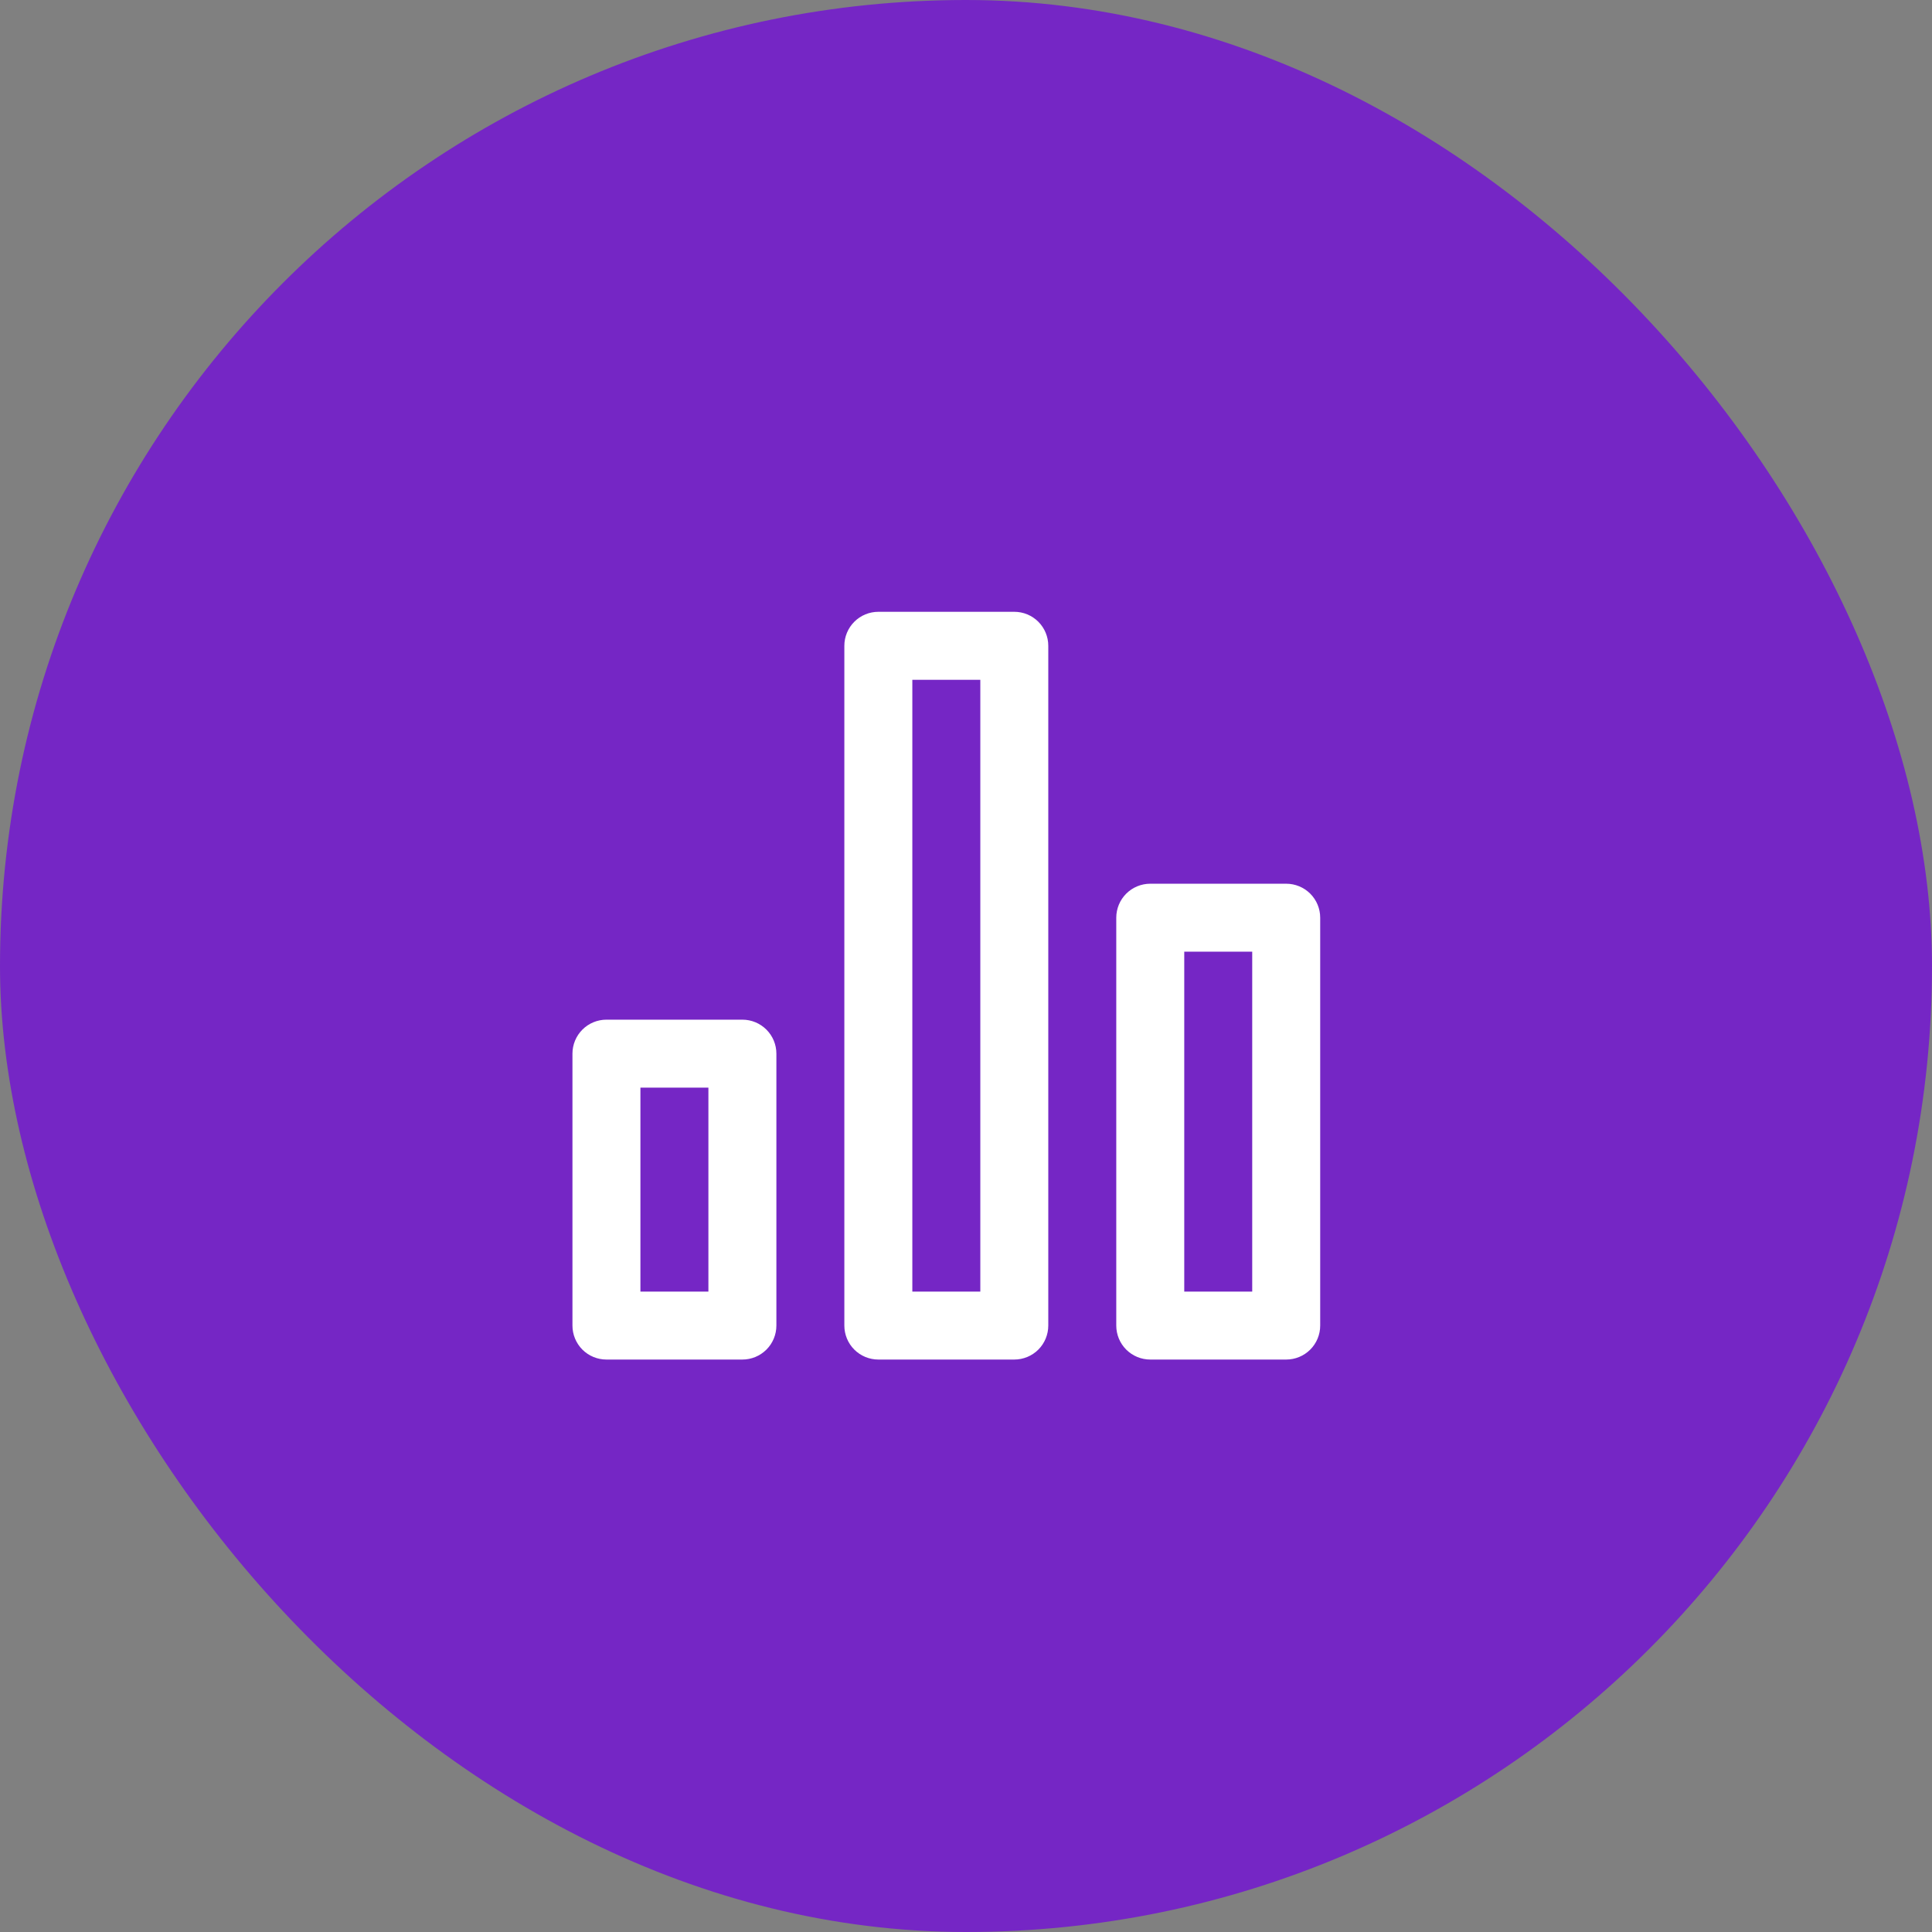
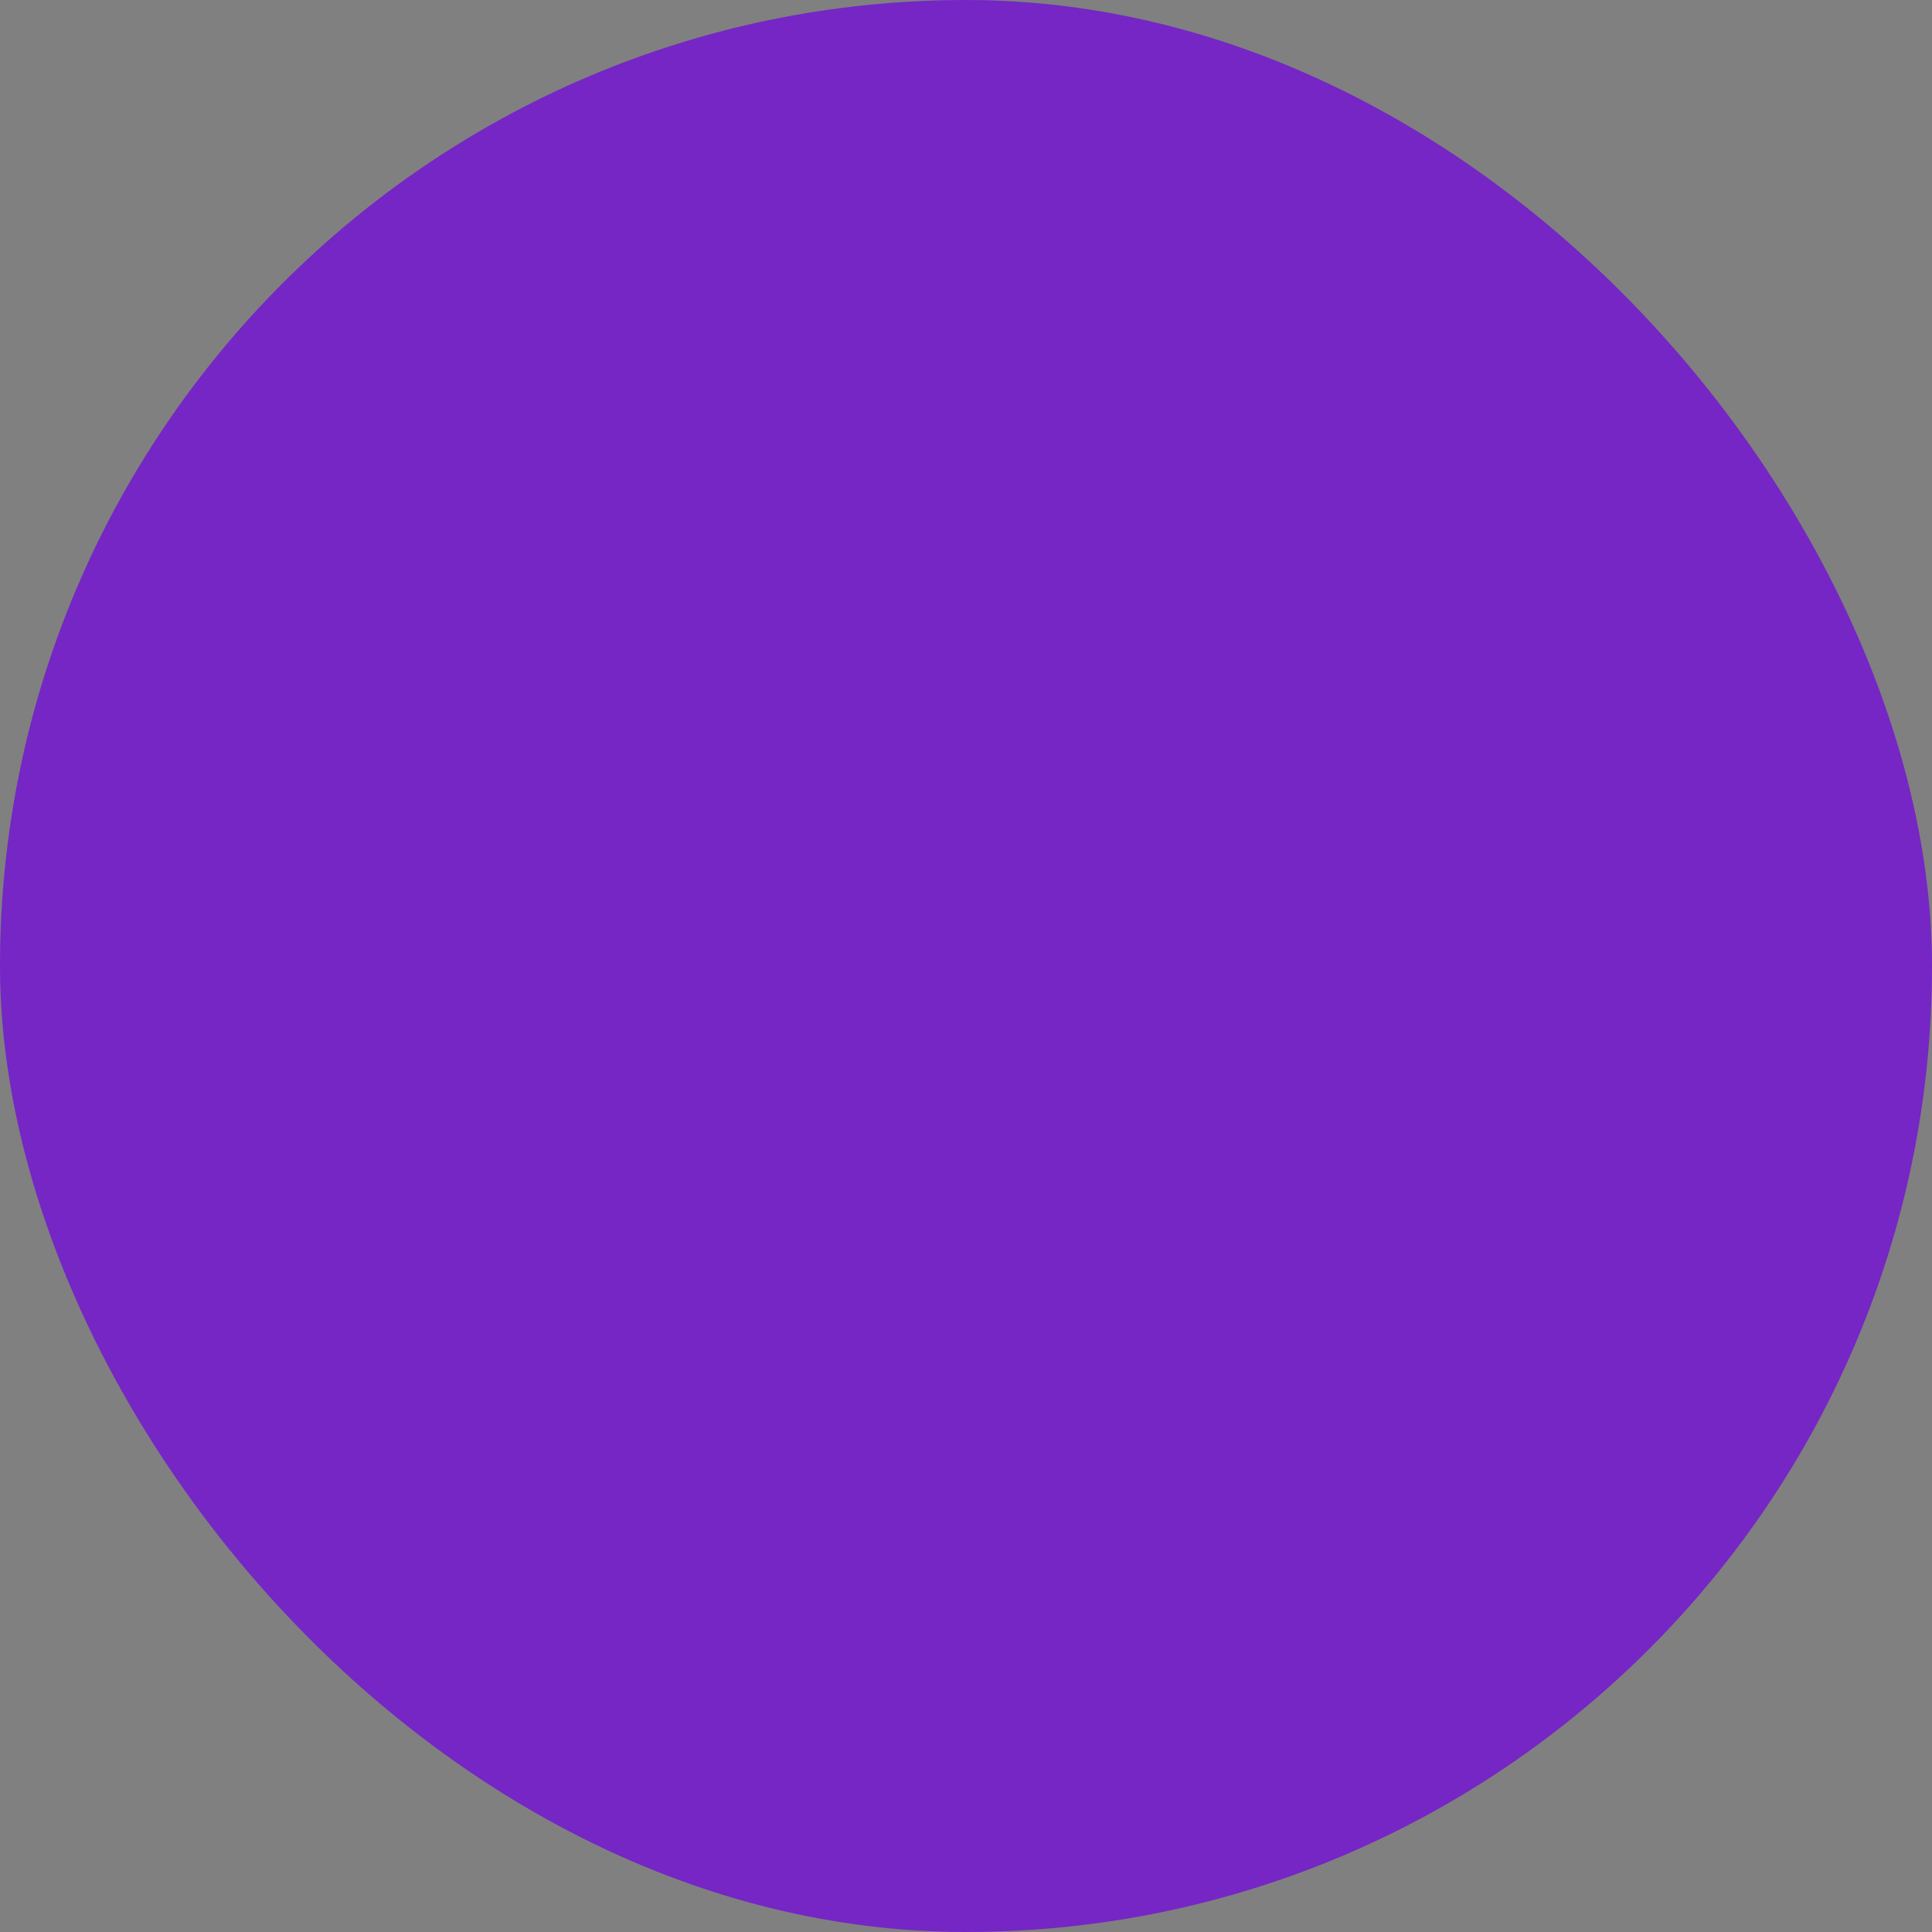
<svg xmlns="http://www.w3.org/2000/svg" width="90" height="90" viewBox="0 0 90 90" fill="none">
  <rect x="0" y="0" width="90" height="90" fill="#808080" stroke="none" />
  <rect width="90" height="90" rx="45" fill="#7526C5" />
-   <path d="M34.583 47.5H28.25C27.83 47.5 27.427 47.667 27.13 47.964C26.834 48.261 26.667 48.663 26.667 49.083V61.75C26.667 62.17 26.834 62.573 27.13 62.87C27.427 63.166 27.83 63.333 28.25 63.333H34.583C35.003 63.333 35.406 63.166 35.703 62.87C36 62.573 36.167 62.17 36.167 61.75V49.083C36.167 48.663 36 48.261 35.703 47.964C35.406 47.667 35.003 47.5 34.583 47.5ZM33 60.167H29.833V50.667H33V60.167ZM59.917 41.167H53.583C53.163 41.167 52.761 41.334 52.464 41.63C52.167 41.927 52 42.33 52 42.75V61.75C52 62.17 52.167 62.573 52.464 62.87C52.761 63.166 53.163 63.333 53.583 63.333H59.917C60.337 63.333 60.739 63.166 61.036 62.87C61.333 62.573 61.5 62.17 61.5 61.75V42.75C61.5 42.33 61.333 41.927 61.036 41.63C60.739 41.334 60.337 41.167 59.917 41.167ZM58.333 60.167H55.167V44.333H58.333V60.167ZM47.25 28.5H40.917C40.497 28.5 40.094 28.667 39.797 28.964C39.5 29.261 39.333 29.663 39.333 30.083V61.75C39.333 62.17 39.5 62.573 39.797 62.87C40.094 63.166 40.497 63.333 40.917 63.333H47.25C47.67 63.333 48.073 63.166 48.37 62.87C48.666 62.573 48.833 62.17 48.833 61.75V30.083C48.833 29.663 48.666 29.261 48.37 28.964C48.073 28.667 47.67 28.5 47.25 28.5ZM45.667 60.167H42.5V31.667H45.667V60.167Z" fill="white" />
</svg>